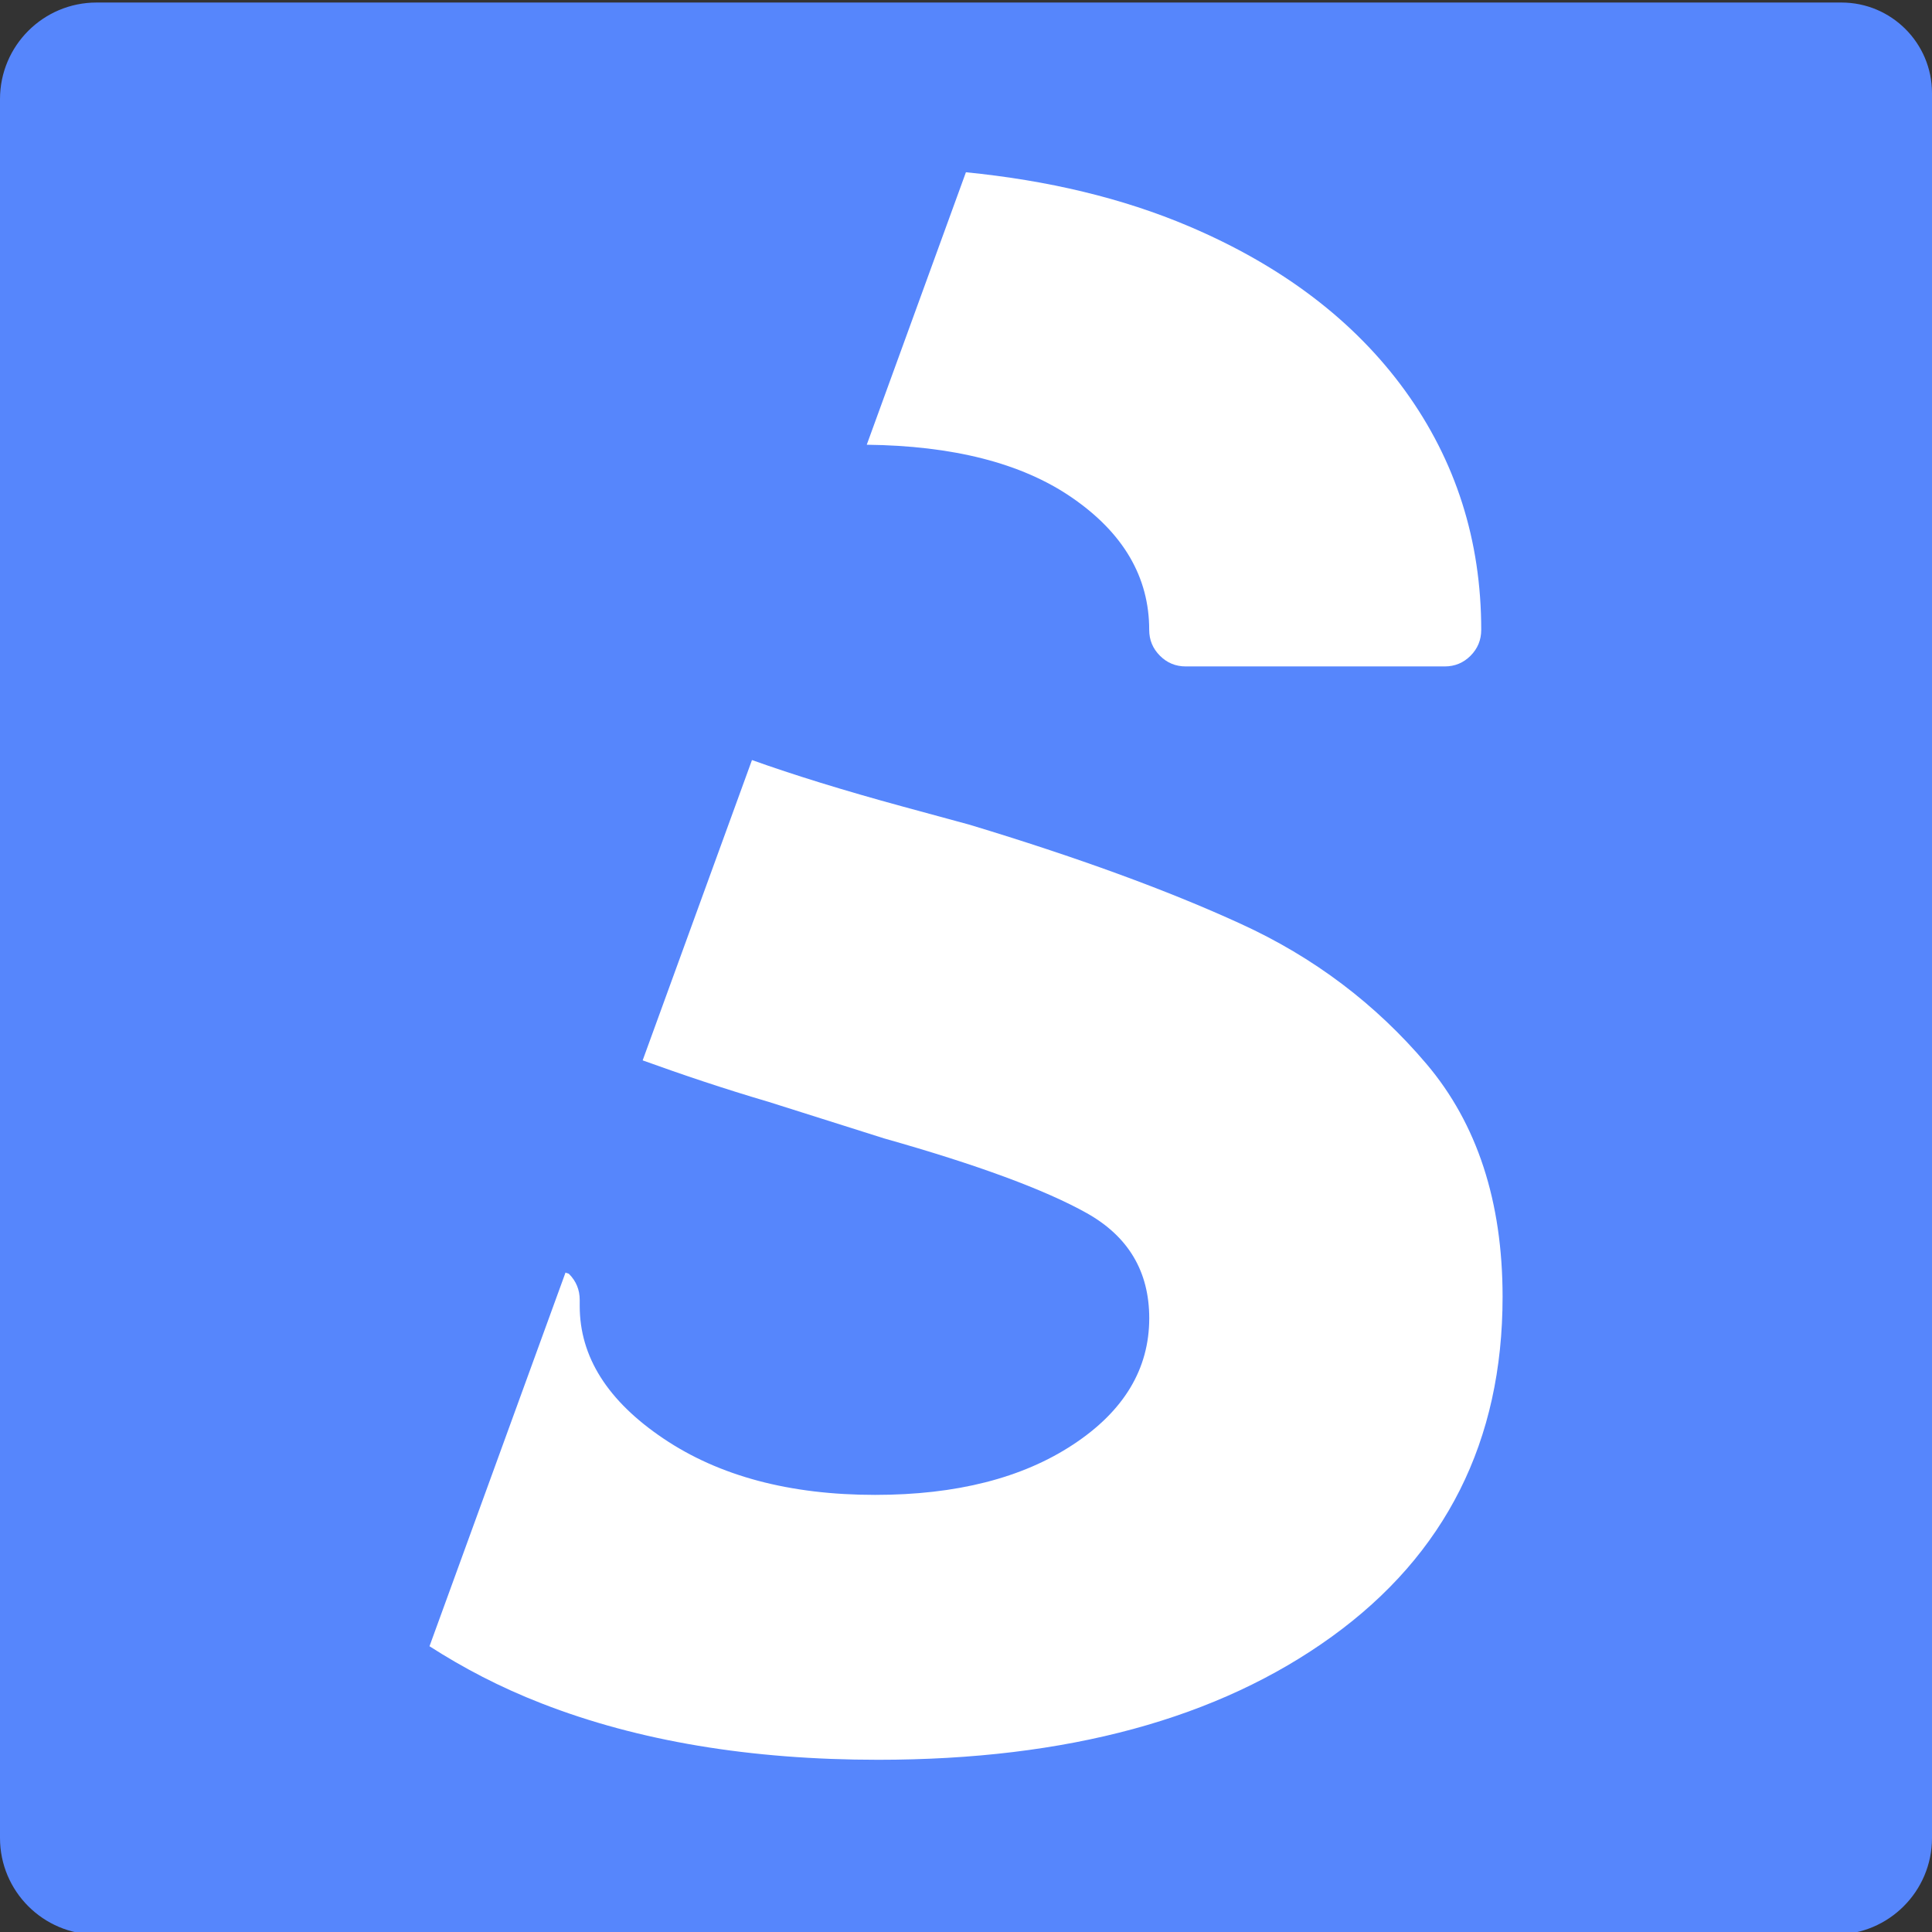
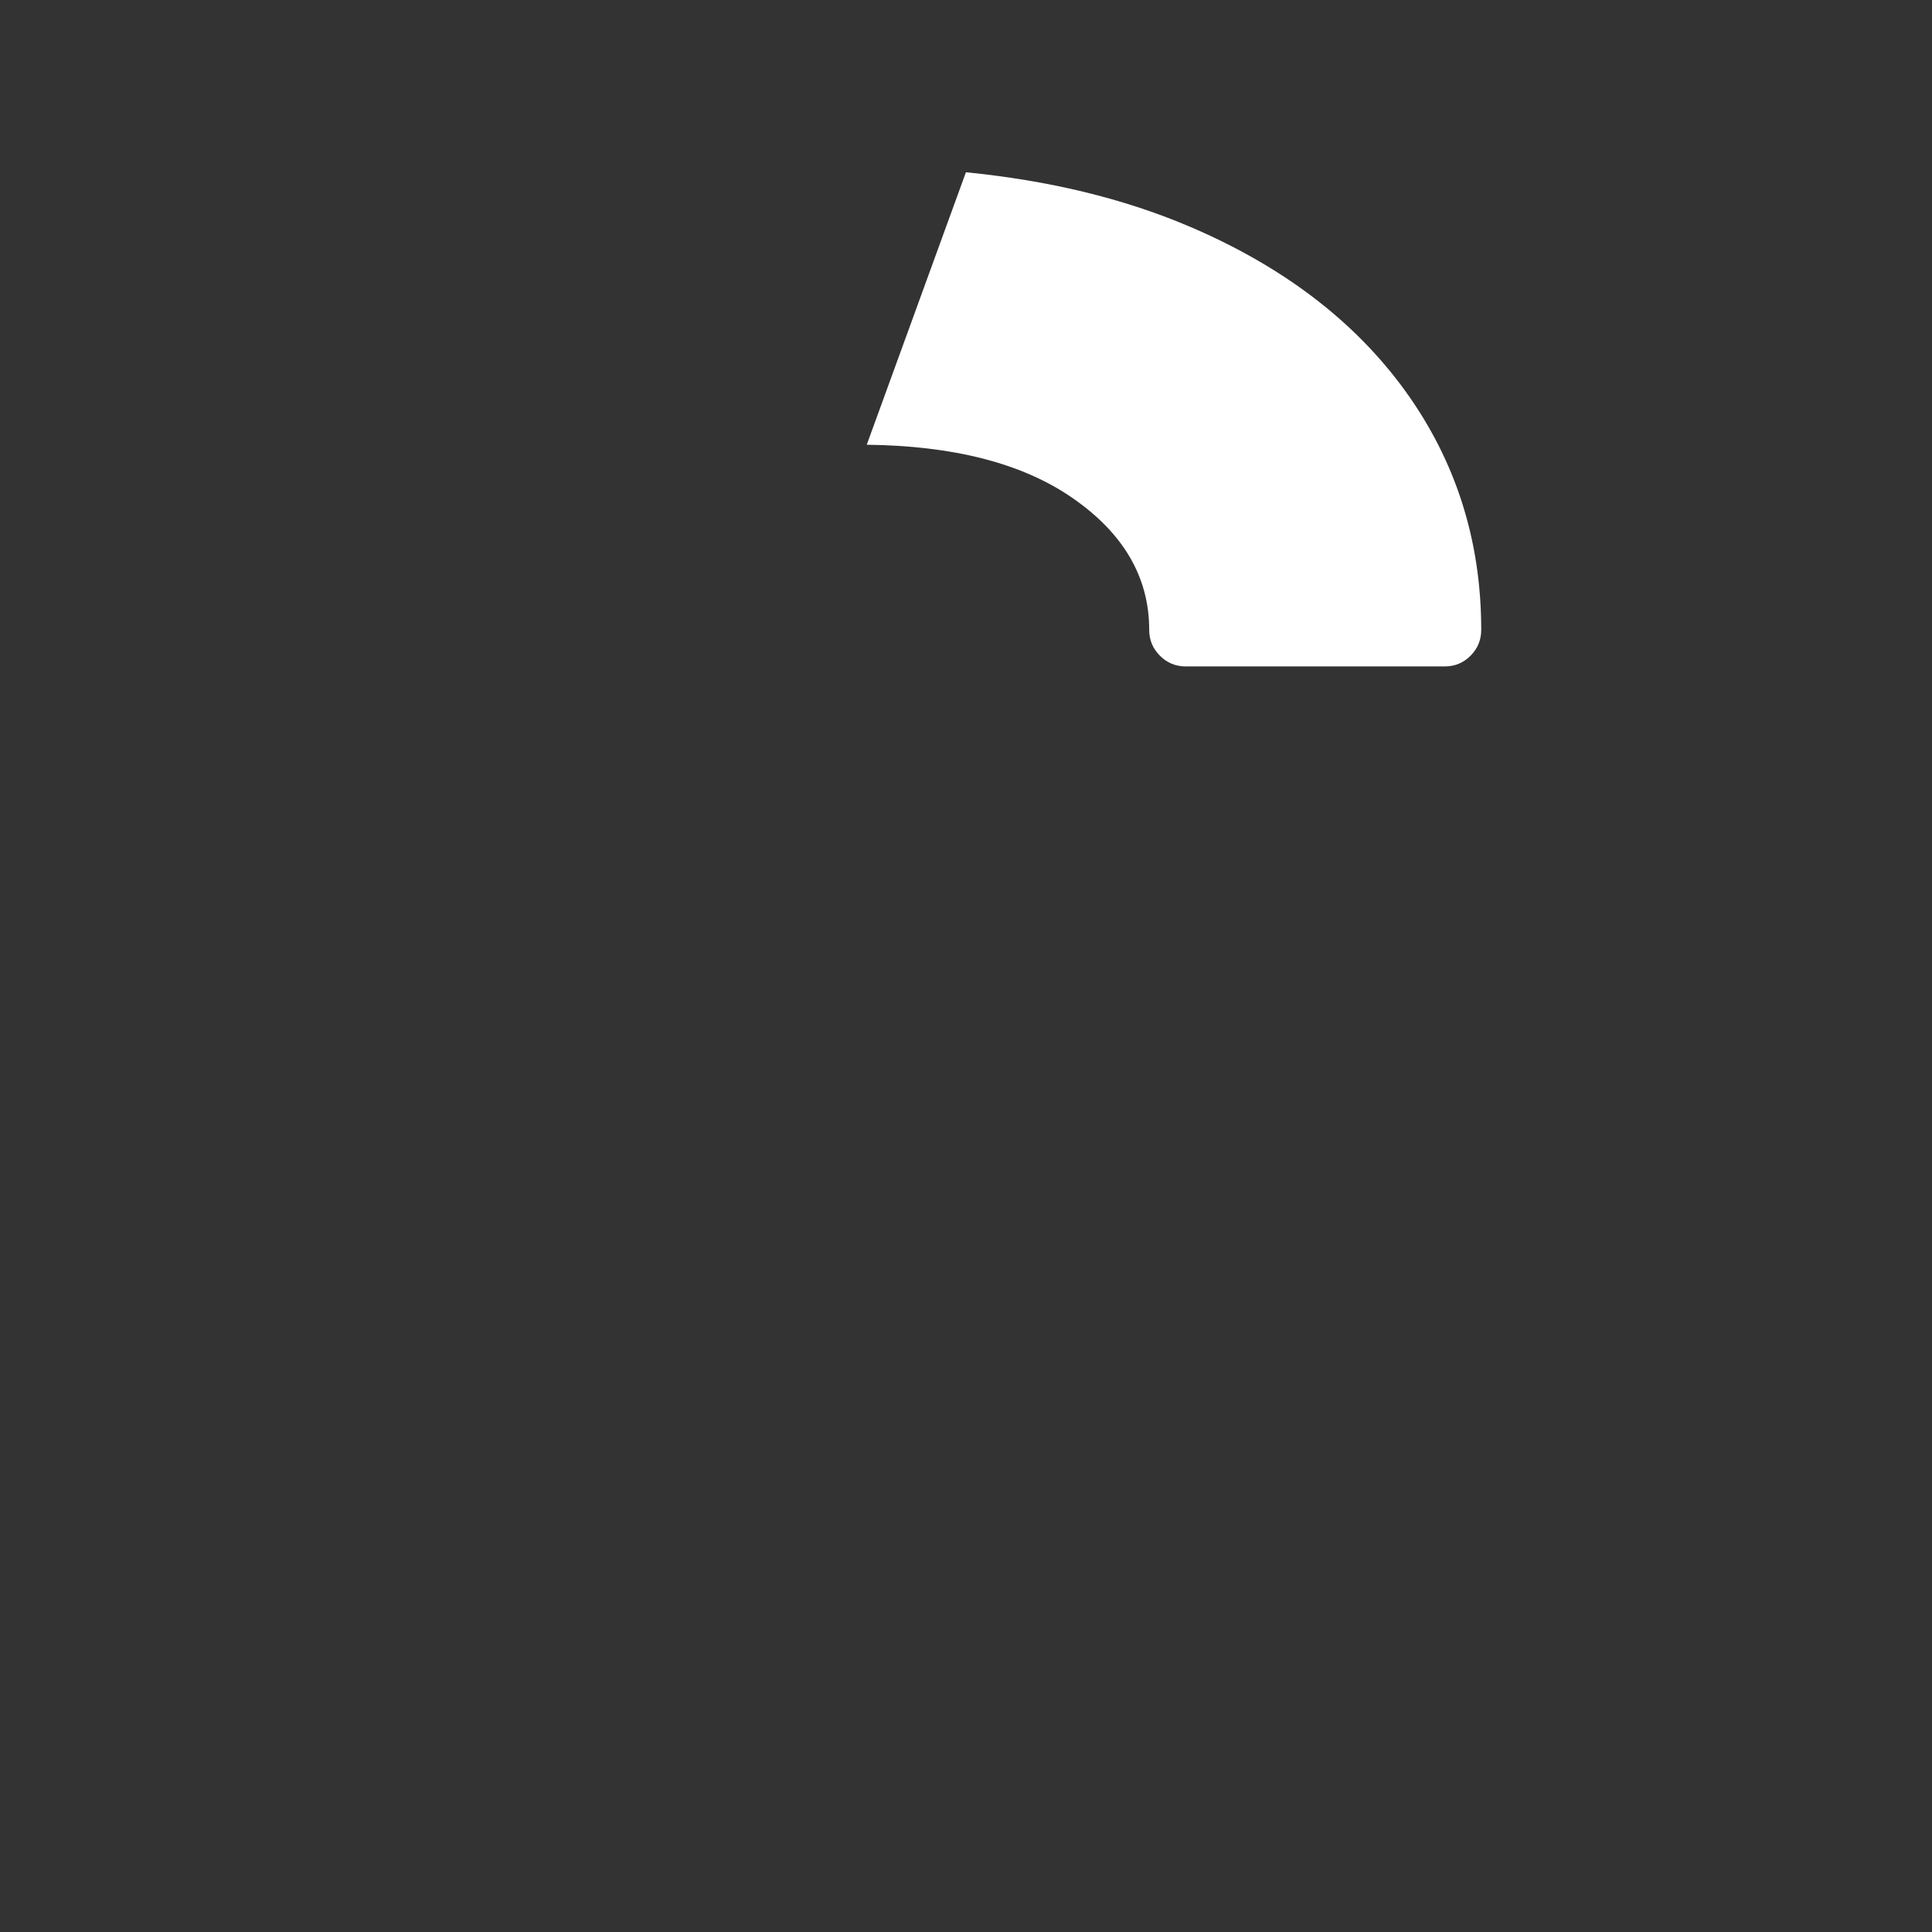
<svg xmlns="http://www.w3.org/2000/svg" version="1.1" id="Layer_1" x="0px" y="0px" viewBox="0 0 512 512" style="enable-background:new 0 0 512 512;" xml:space="preserve">
  <rect x="0" y="0" width="512" height="512" fill="#333333" stroke="none" />
  <style type="text/css">
	.st0{fill:#5686fc;}
	.st1{fill:#FFFFFF;}
</style>
-   <path class="st0" d="M486.41,512.67H25.59C11.46,512.67,0,501.21,0,487.08V26.27C0,12.13,11.46,0.67,25.59,0.67H488  c13.25,0,24,10.75,24,24v462.41C512,501.21,500.54,512.67,486.41,512.67z" />
-   <path class="st1" d="M398.2,343.69c0-25.3-6.74-45.88-20.18-61.75c-13.46-15.88-29.86-28.28-49.24-37.13  c-19.37-8.88-43.33-17.63-71.84-26.25l-17.75-4.83c-15.77-4.3-28.95-8.39-39.91-12.31l-28.97,79.59  c10.4,3.75,21.29,7.44,33.36,10.99l30.67,9.7c24.75,6.99,42.63,13.61,53.68,19.8c11.01,6.18,16.54,15.47,16.54,27.84  c0,13.45-6.72,24.63-20.17,33.48c-13.46,8.88-30.96,13.34-52.48,13.34c-22.6,0-41.3-4.97-56.09-14.93  c-14.8-9.97-22.19-21.65-22.19-35.13v-1.62c0-2.67-0.95-4.97-2.82-6.86c-0.26-0.26-0.67-0.16-0.94-0.39l-36.05,99.04  c8.9,5.72,18.66,10.86,29.73,15.16c25.56,9.97,55.28,14.93,89.18,14.93c50.05,0,90.13-10.88,120.26-32.67S398.2,381.9,398.2,343.69" />
  <path class="st1" d="M304.55,166.91c0,2.7,0.95,4.97,2.84,6.86c1.87,1.89,4.16,2.84,6.86,2.84h68.61c2.69,0,4.97-0.95,6.86-2.84  c1.87-1.89,2.82-4.16,2.82-6.86c0-23.68-6.74-44.79-20.18-63.37c-13.45-18.55-32.57-33.07-57.31-43.58  c-17.61-7.48-37.37-12.16-59.07-14.31l-26.28,72.21c22.72,0.26,40.95,4.8,54.29,13.95C297.69,141.2,304.55,152.92,304.55,166.91z" />
</svg>